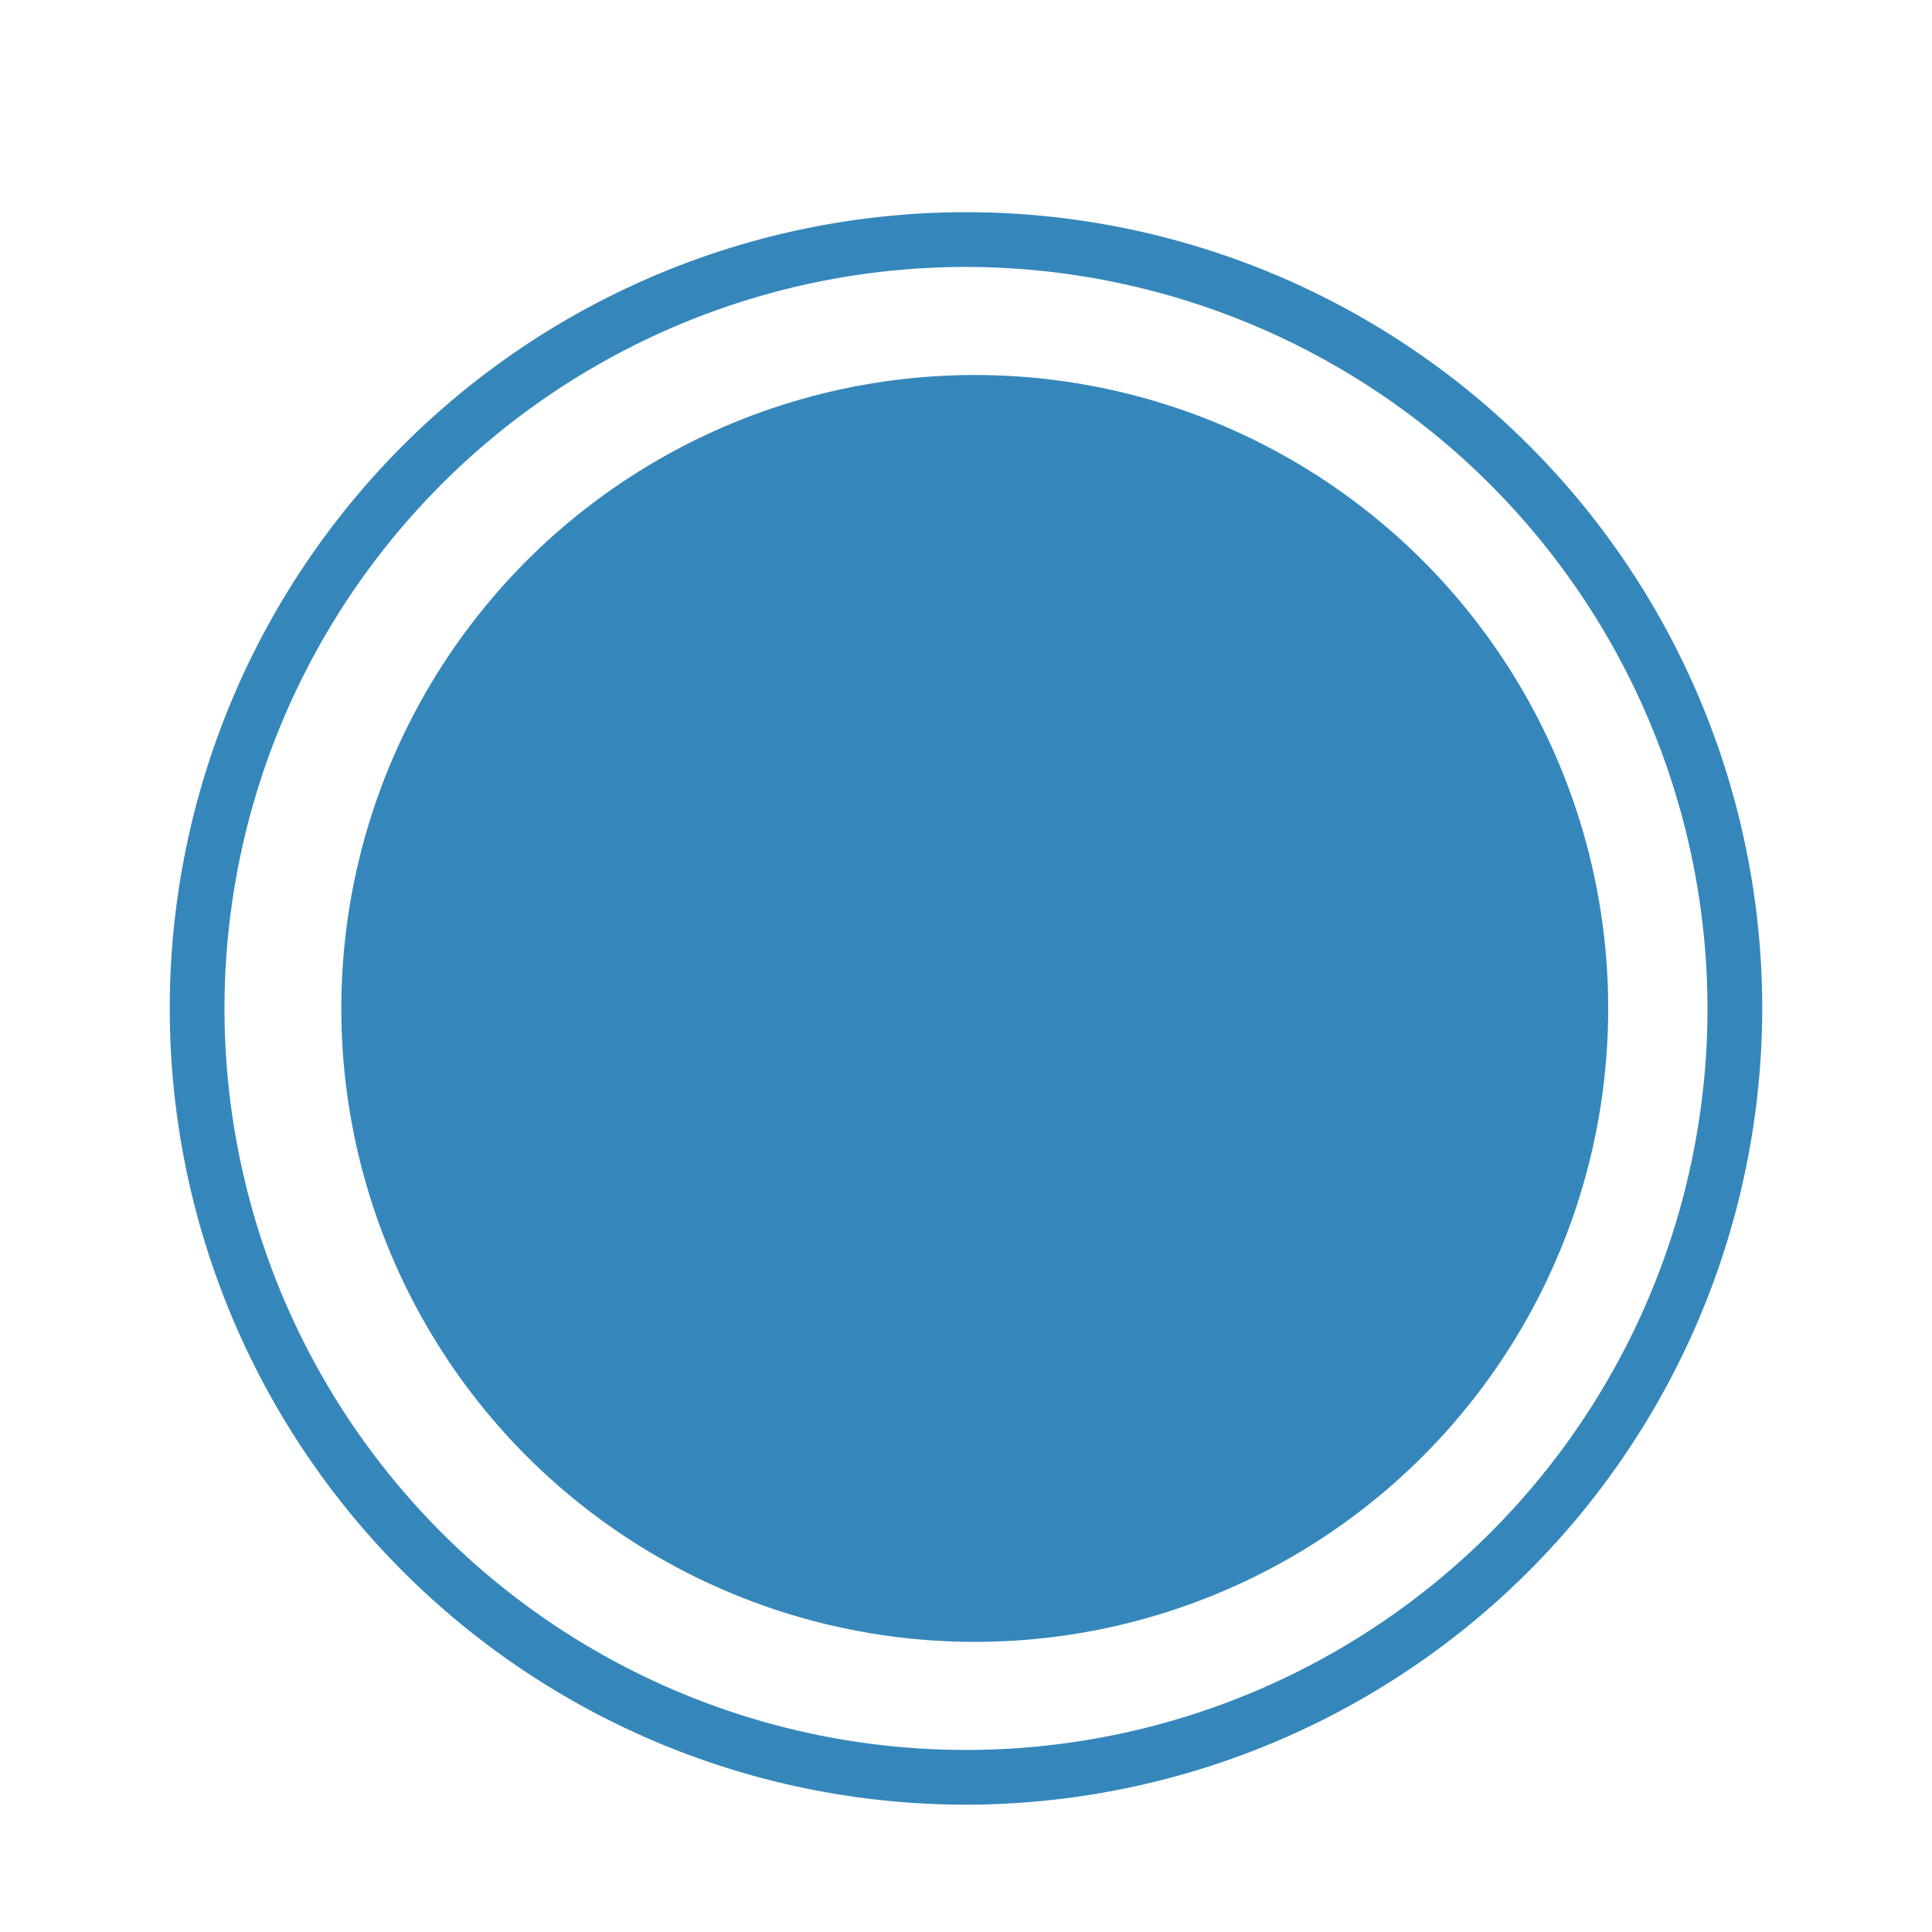
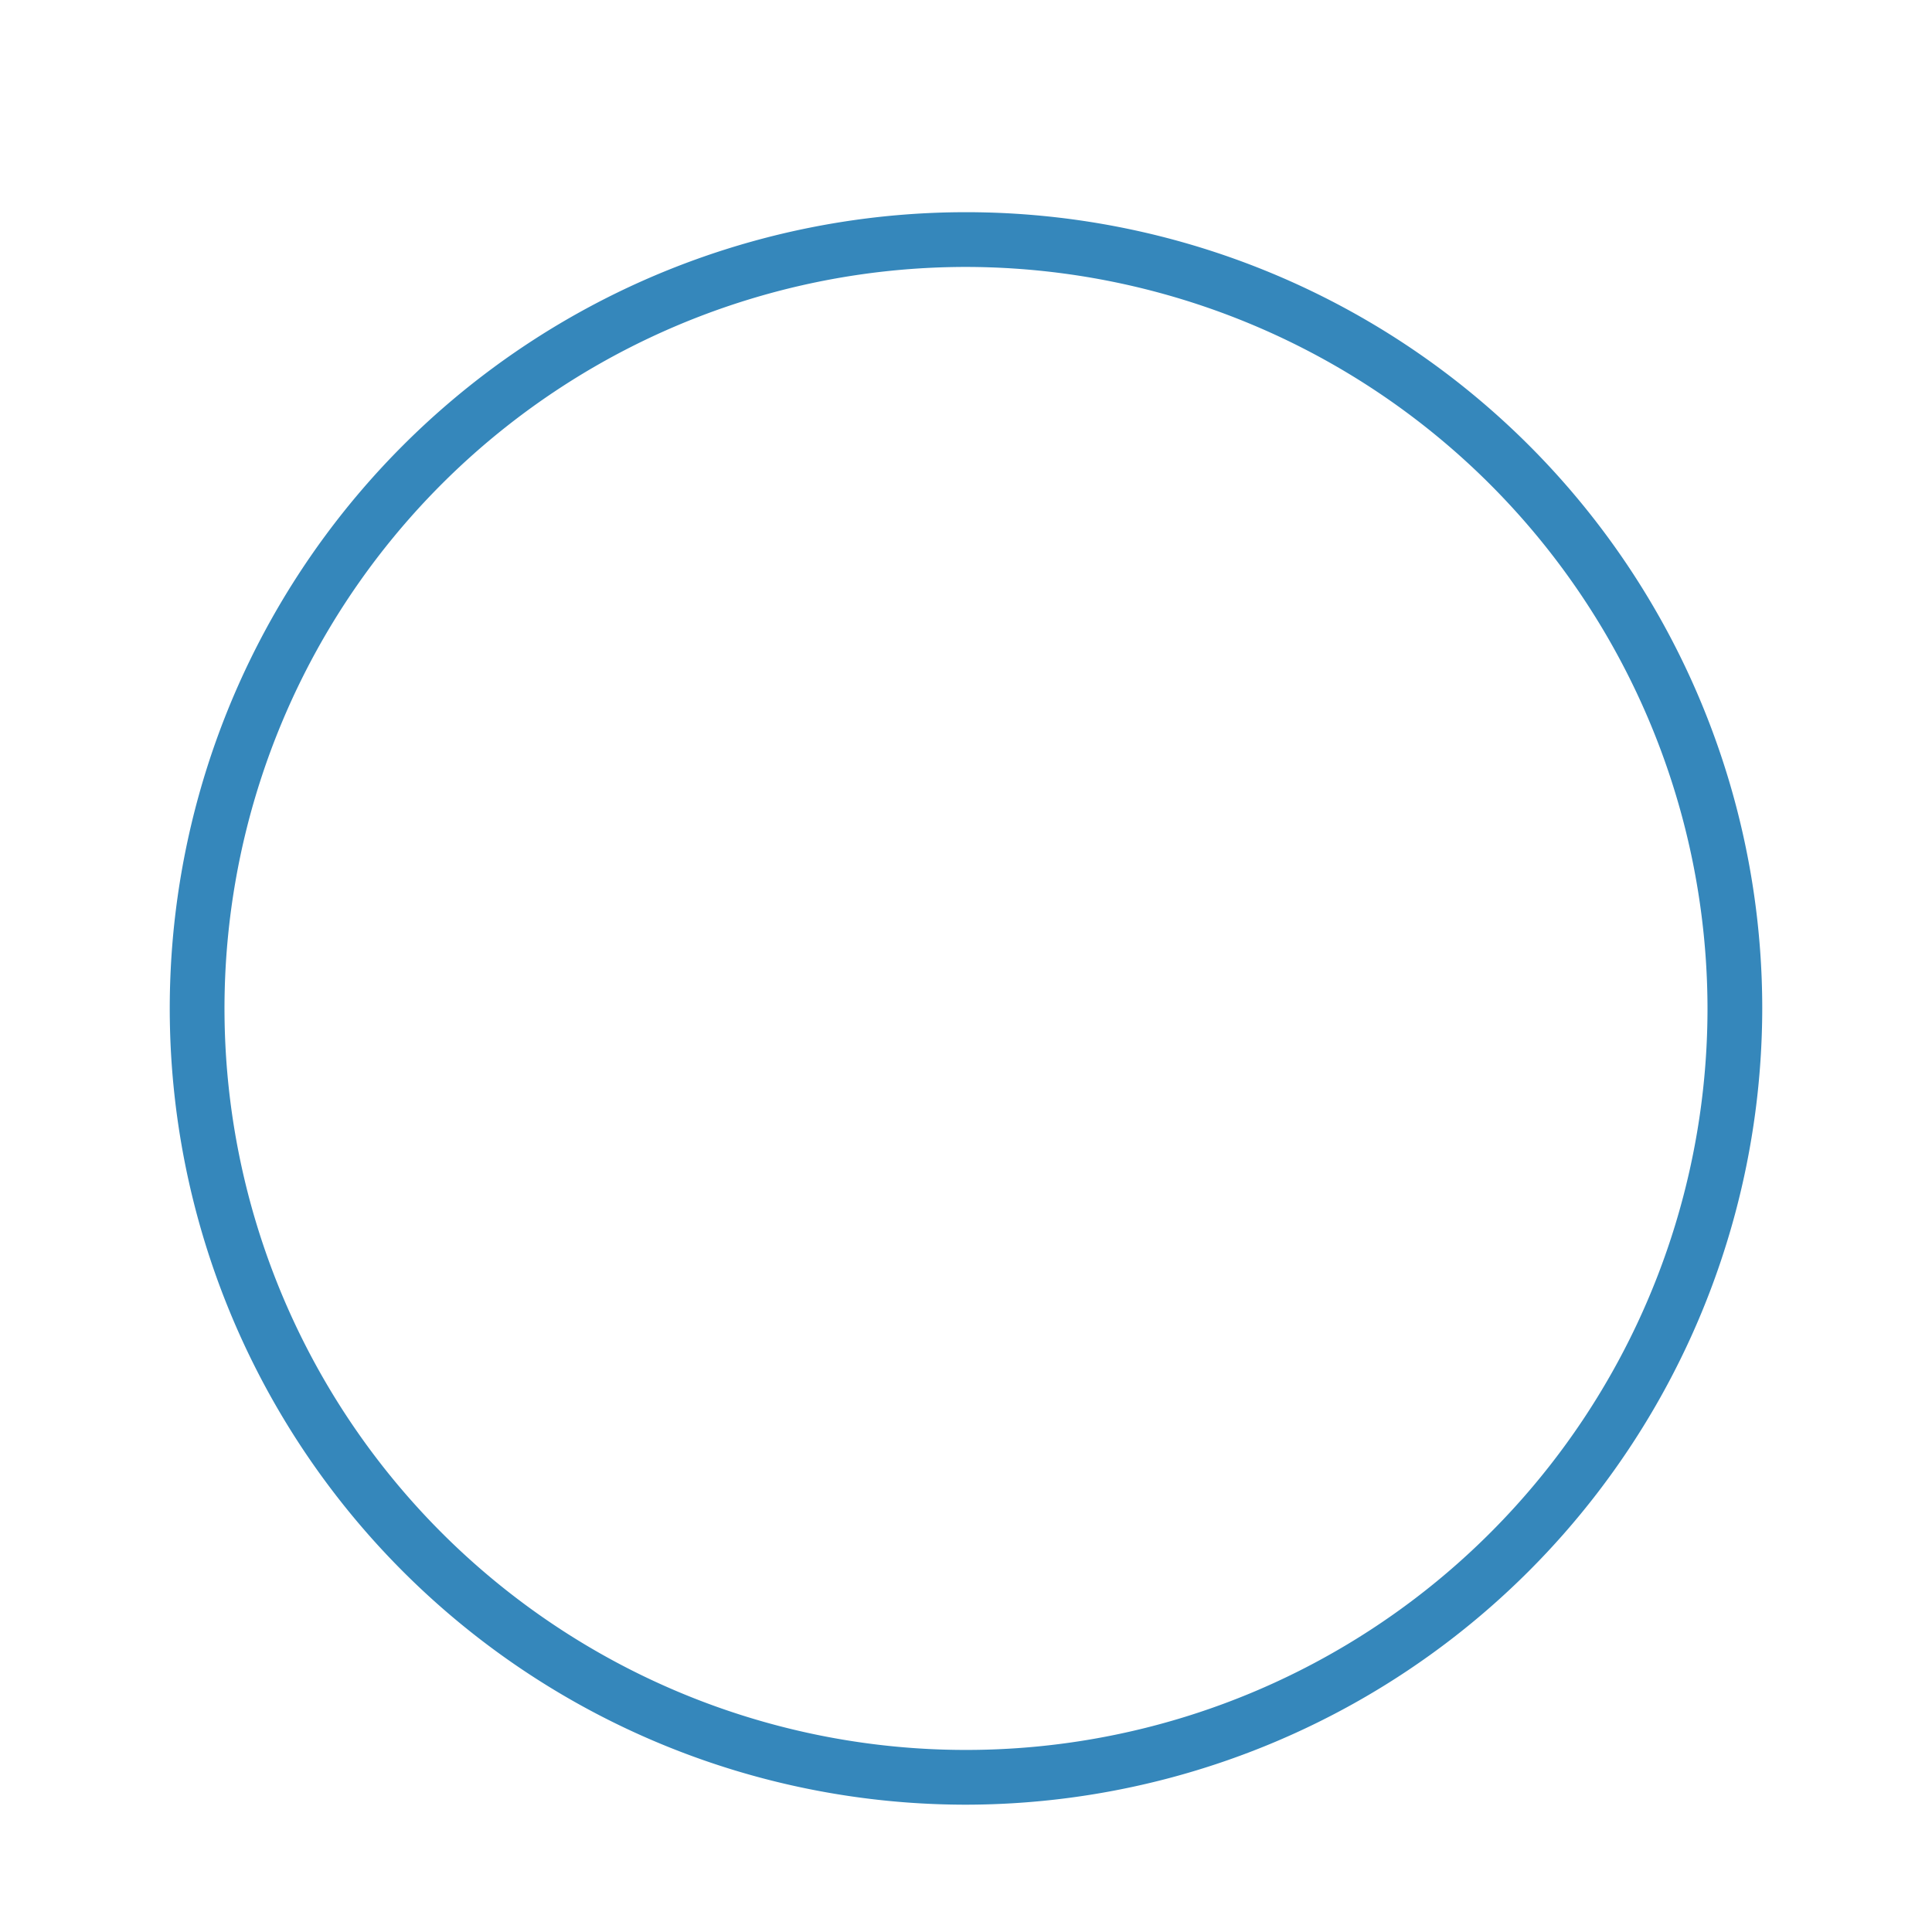
<svg xmlns="http://www.w3.org/2000/svg" id="Lager_1" data-name="Lager 1" viewBox="0 0 300 300">
  <defs>
    <style>.cls-1{fill:#3587bb;}</style>
  </defs>
  <path class="cls-1" d="M150,280.23A123.64,123.64,0,1,1,273.64,156.59,123.79,123.79,0,0,1,150,280.23Zm0-238.78A115.14,115.14,0,1,0,265.14,156.59,115.27,115.27,0,0,0,150,41.45Z" />
-   <circle class="cls-1" cx="151.36" cy="156.59" r="98.36" />
</svg>